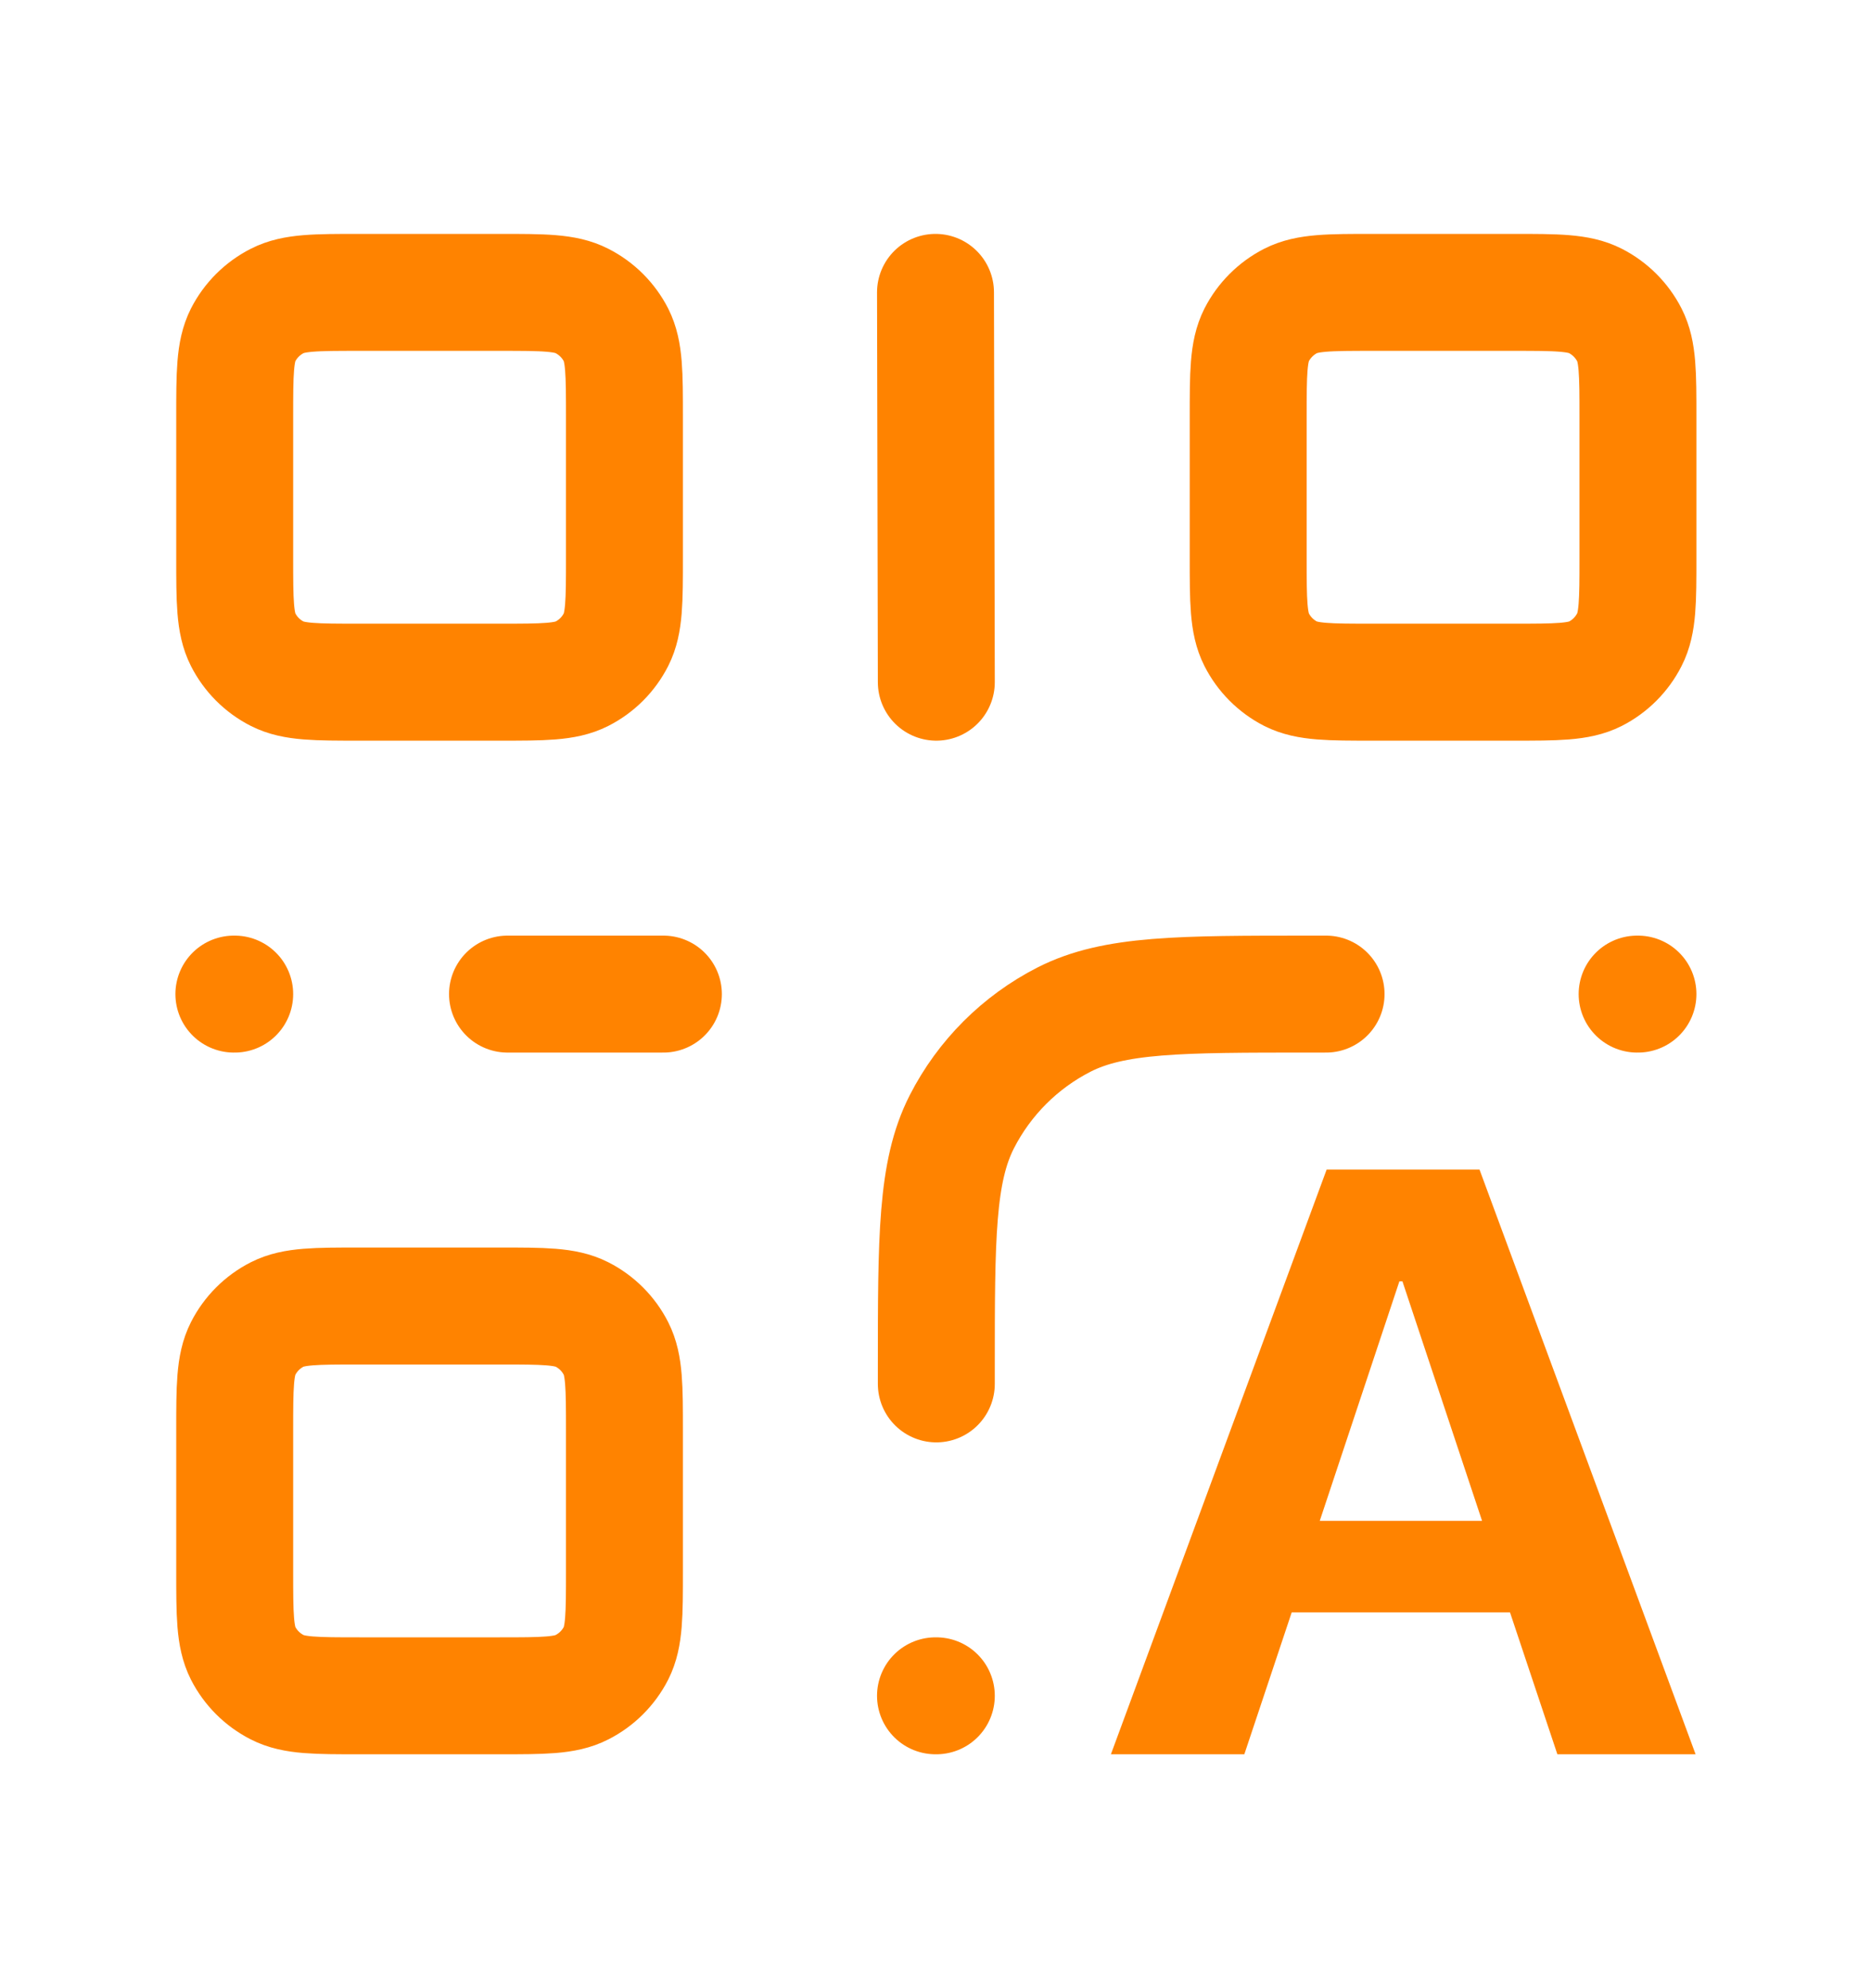
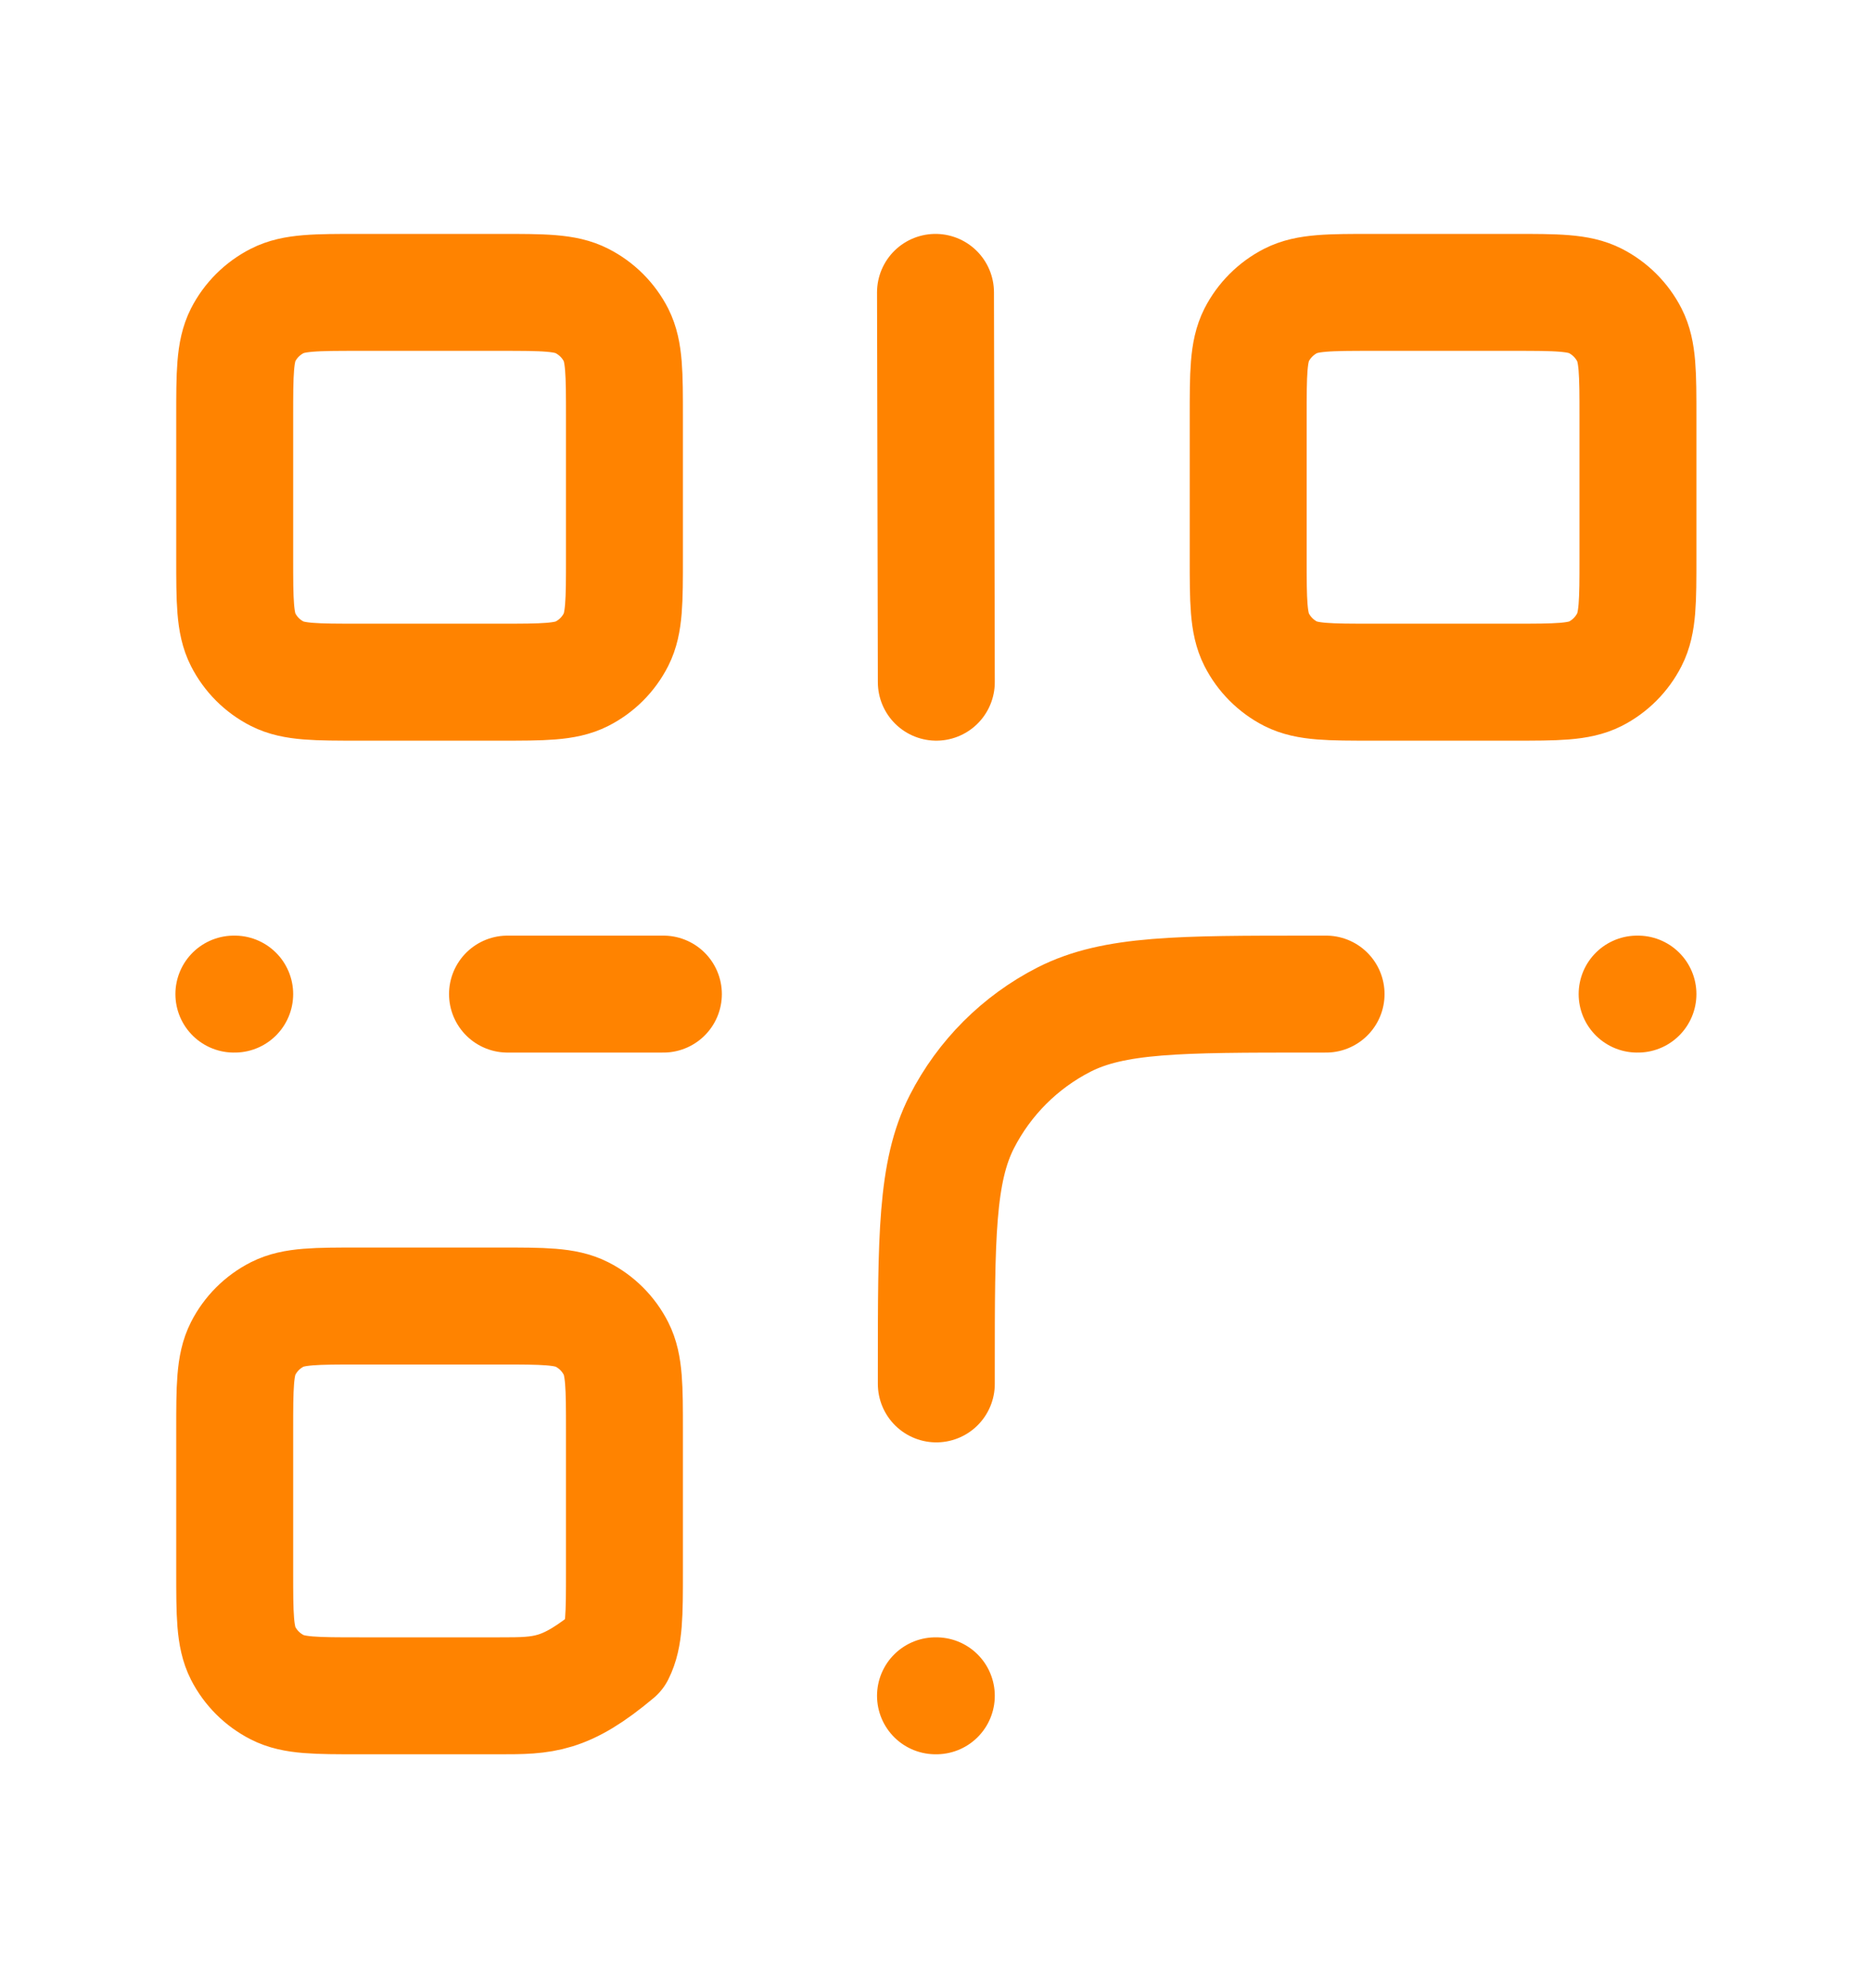
<svg xmlns="http://www.w3.org/2000/svg" width="16" height="17" viewBox="0 0 16 17" fill="none">
-   <path d="M11.34 8.5H11.207C10.087 8.5 9.527 8.5 9.099 8.718C8.723 8.91 8.417 9.216 8.225 9.592C8.007 10.02 8.007 10.58 8.007 11.7V11.833M14 8.5H14.007M8 14.5H8.007M2 8.5H2.007M5.673 8.5H4.34M8 2.5L8.007 5.833M4.274 14.5H3.074C2.7 14.5 2.513 14.5 2.371 14.427C2.245 14.363 2.143 14.261 2.079 14.136C2.007 13.993 2.007 13.807 2.007 13.433V12.233C2.007 11.86 2.007 11.673 2.079 11.531C2.143 11.405 2.245 11.303 2.371 11.239C2.513 11.167 2.7 11.167 3.074 11.167H4.274C4.647 11.167 4.834 11.167 4.976 11.239C5.102 11.303 5.204 11.405 5.268 11.531C5.34 11.673 5.34 11.86 5.34 12.233V13.433C5.34 13.807 5.34 13.993 5.268 14.136C5.204 14.261 5.102 14.363 4.976 14.427C4.834 14.5 4.647 14.5 4.274 14.5ZM4.274 5.833H3.074C2.7 5.833 2.513 5.833 2.371 5.761C2.245 5.697 2.143 5.595 2.079 5.469C2.007 5.327 2.007 5.14 2.007 4.767V3.567C2.007 3.193 2.007 3.007 2.079 2.864C2.143 2.739 2.245 2.637 2.371 2.573C2.513 2.5 2.7 2.5 3.074 2.5H4.274C4.647 2.5 4.834 2.5 4.976 2.573C5.102 2.637 5.204 2.739 5.268 2.864C5.34 3.007 5.34 3.193 5.34 3.567V4.767C5.34 5.14 5.34 5.327 5.268 5.469C5.204 5.595 5.102 5.697 4.976 5.761C4.834 5.833 4.647 5.833 4.274 5.833ZM12.94 5.833H11.74C11.367 5.833 11.18 5.833 11.037 5.761C10.912 5.697 10.81 5.595 10.746 5.469C10.674 5.327 10.674 5.14 10.674 4.767V3.567C10.674 3.193 10.674 3.007 10.746 2.864C10.81 2.739 10.912 2.637 11.037 2.573C11.18 2.5 11.367 2.5 11.74 2.5H12.94C13.313 2.5 13.5 2.5 13.643 2.573C13.768 2.637 13.87 2.739 13.934 2.864C14.007 3.007 14.007 3.193 14.007 3.567V4.767C14.007 5.14 14.007 5.327 13.934 5.469C13.87 5.595 13.768 5.697 13.643 5.761C13.5 5.833 13.313 5.833 12.94 5.833Z" stroke="#FF8300" stroke-linecap="round" stroke-linejoin="round" />
-   <path d="M13.318 15L12.913 13.787H11.046L10.641 15H9.5L11.345 10H12.652L14.5 15H13.318ZM11.967 10.956L11.286 13.004H12.674L11.993 10.956H11.967Z" fill="#FF8300" />
+   <path d="M11.34 8.5H11.207C10.087 8.5 9.527 8.5 9.099 8.718C8.723 8.91 8.417 9.216 8.225 9.592C8.007 10.02 8.007 10.58 8.007 11.7V11.833M14 8.5H14.007M8 14.5H8.007M2 8.5H2.007M5.673 8.5H4.34M8 2.5L8.007 5.833M4.274 14.5H3.074C2.7 14.5 2.513 14.5 2.371 14.427C2.245 14.363 2.143 14.261 2.079 14.136C2.007 13.993 2.007 13.807 2.007 13.433V12.233C2.007 11.86 2.007 11.673 2.079 11.531C2.143 11.405 2.245 11.303 2.371 11.239C2.513 11.167 2.7 11.167 3.074 11.167H4.274C4.647 11.167 4.834 11.167 4.976 11.239C5.102 11.303 5.204 11.405 5.268 11.531C5.34 11.673 5.34 11.86 5.34 12.233V13.433C5.34 13.807 5.34 13.993 5.268 14.136C4.834 14.5 4.647 14.5 4.274 14.5ZM4.274 5.833H3.074C2.7 5.833 2.513 5.833 2.371 5.761C2.245 5.697 2.143 5.595 2.079 5.469C2.007 5.327 2.007 5.14 2.007 4.767V3.567C2.007 3.193 2.007 3.007 2.079 2.864C2.143 2.739 2.245 2.637 2.371 2.573C2.513 2.5 2.7 2.5 3.074 2.5H4.274C4.647 2.5 4.834 2.5 4.976 2.573C5.102 2.637 5.204 2.739 5.268 2.864C5.34 3.007 5.34 3.193 5.34 3.567V4.767C5.34 5.14 5.34 5.327 5.268 5.469C5.204 5.595 5.102 5.697 4.976 5.761C4.834 5.833 4.647 5.833 4.274 5.833ZM12.94 5.833H11.74C11.367 5.833 11.18 5.833 11.037 5.761C10.912 5.697 10.81 5.595 10.746 5.469C10.674 5.327 10.674 5.14 10.674 4.767V3.567C10.674 3.193 10.674 3.007 10.746 2.864C10.81 2.739 10.912 2.637 11.037 2.573C11.18 2.5 11.367 2.5 11.74 2.5H12.94C13.313 2.5 13.5 2.5 13.643 2.573C13.768 2.637 13.87 2.739 13.934 2.864C14.007 3.007 14.007 3.193 14.007 3.567V4.767C14.007 5.14 14.007 5.327 13.934 5.469C13.87 5.595 13.768 5.697 13.643 5.761C13.5 5.833 13.313 5.833 12.94 5.833Z" stroke="#FF8300" stroke-linecap="round" stroke-linejoin="round" />
</svg>